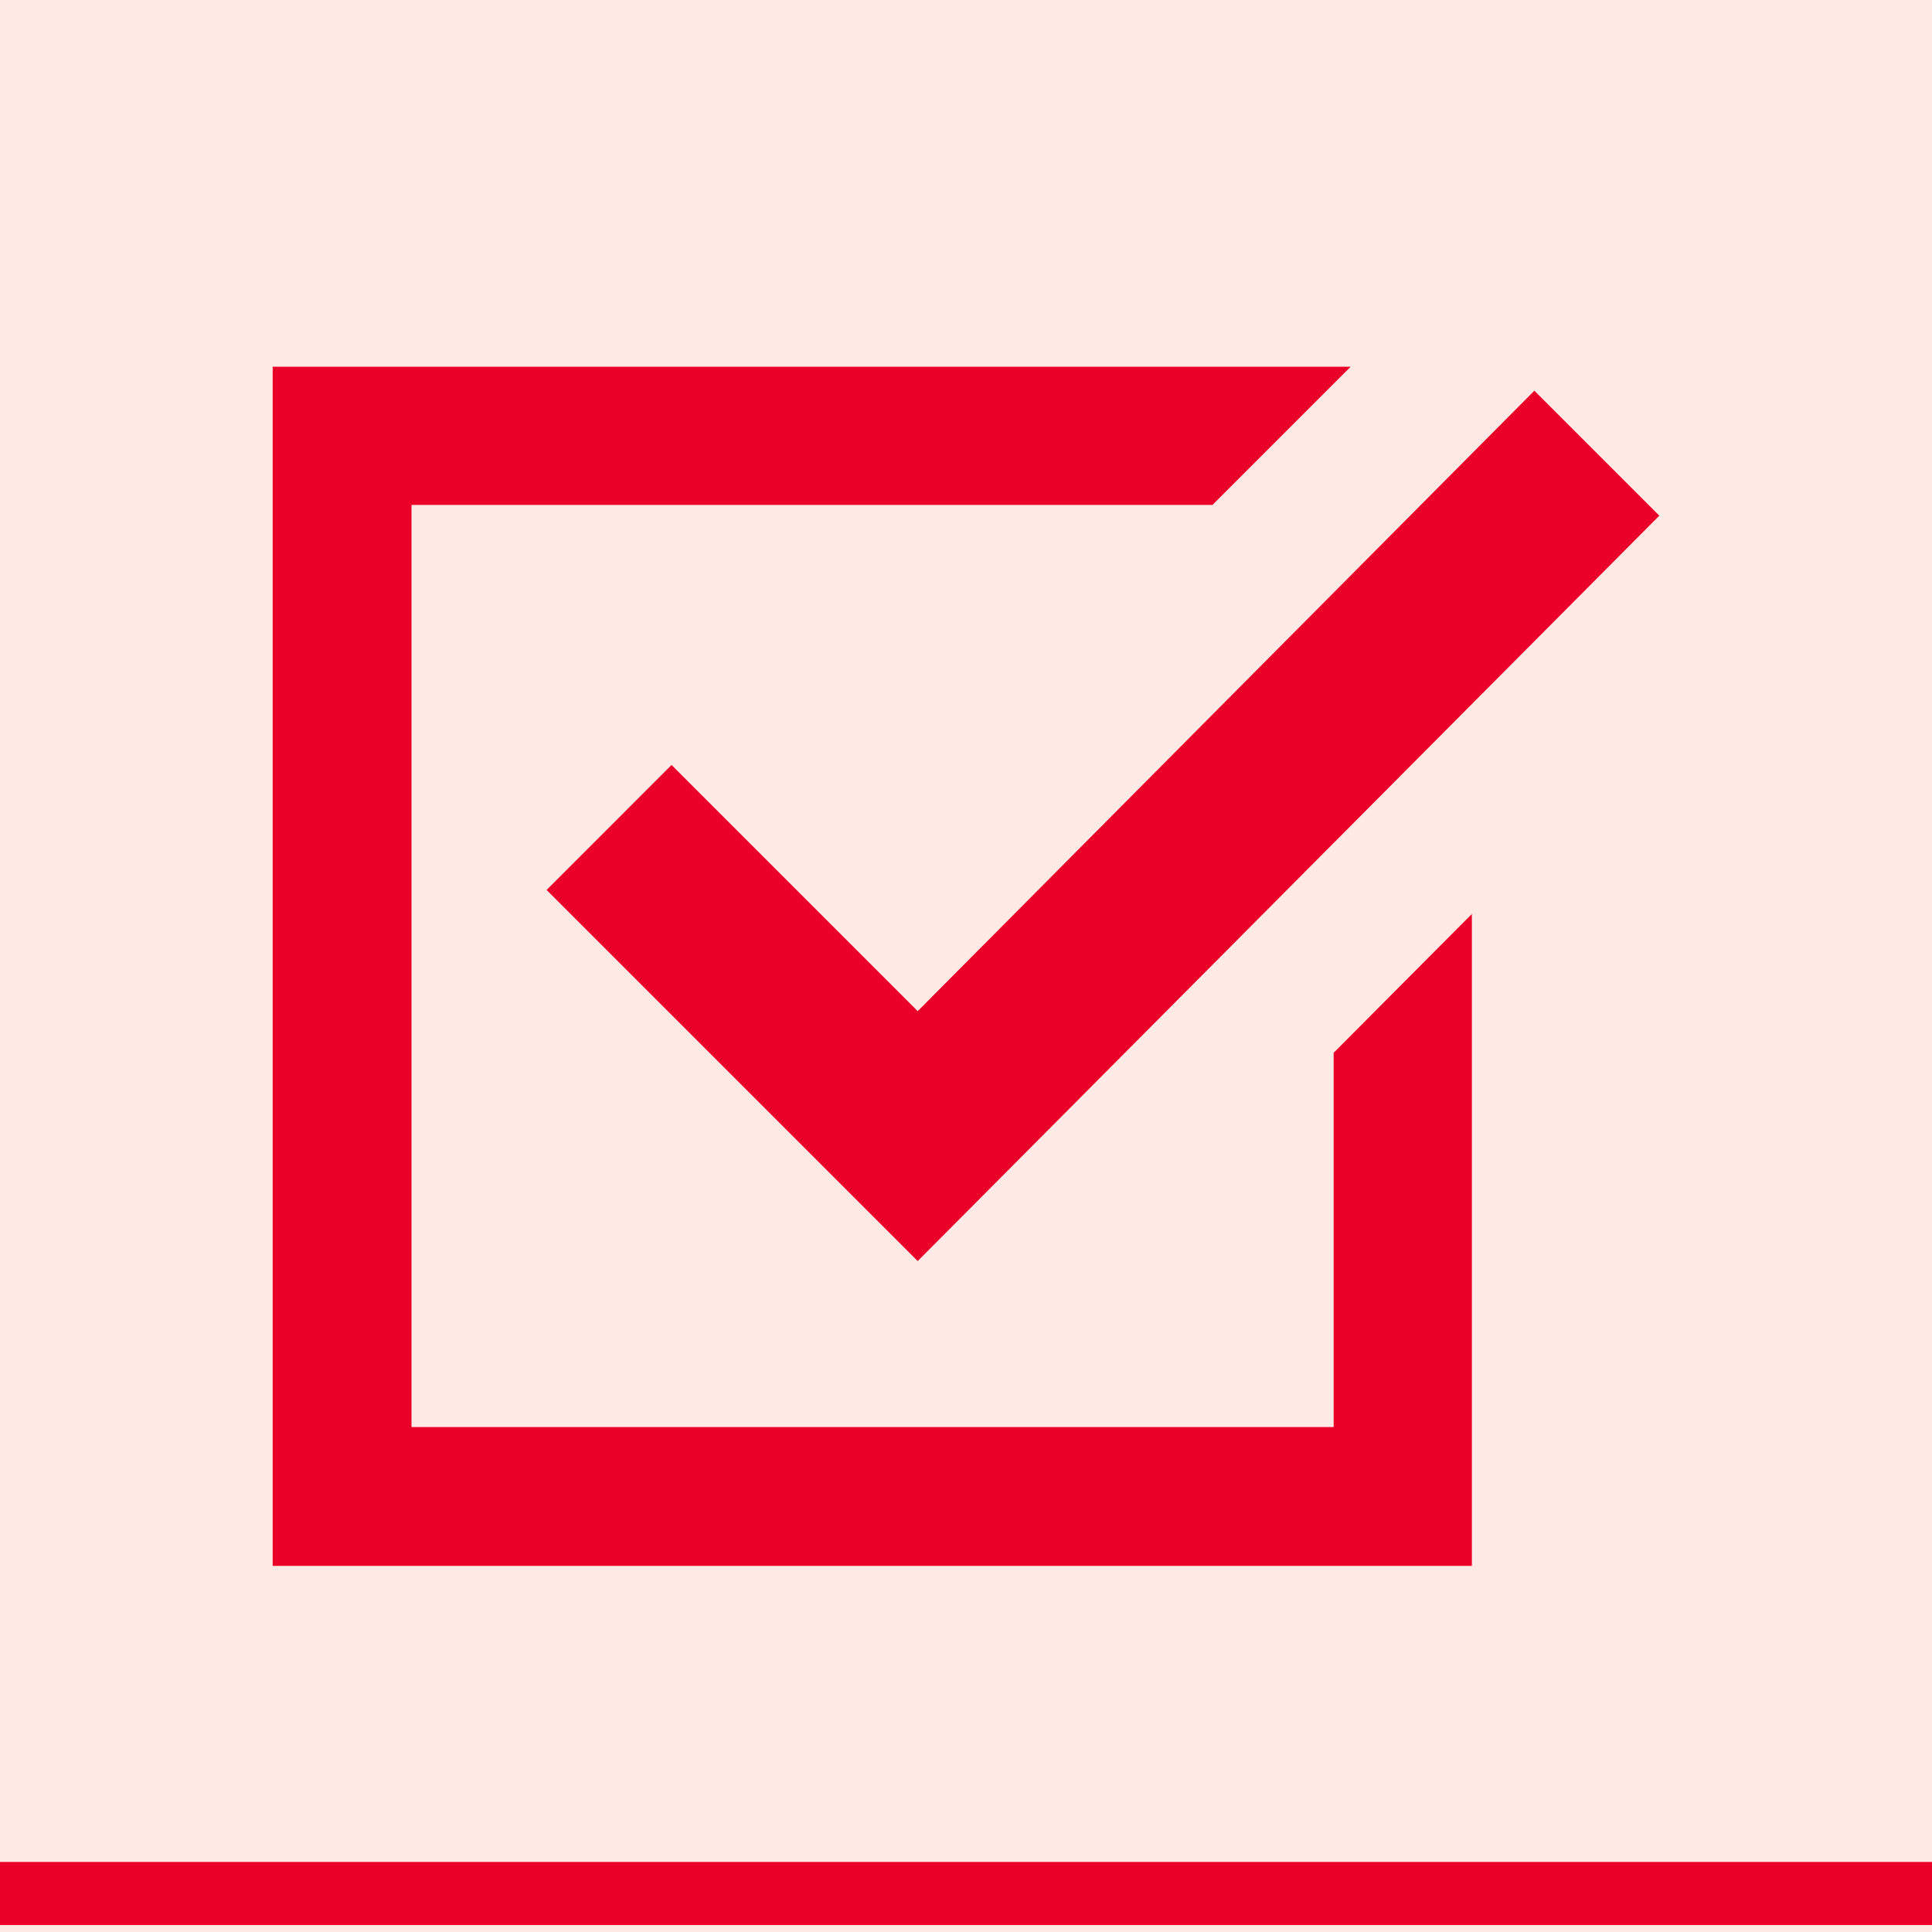
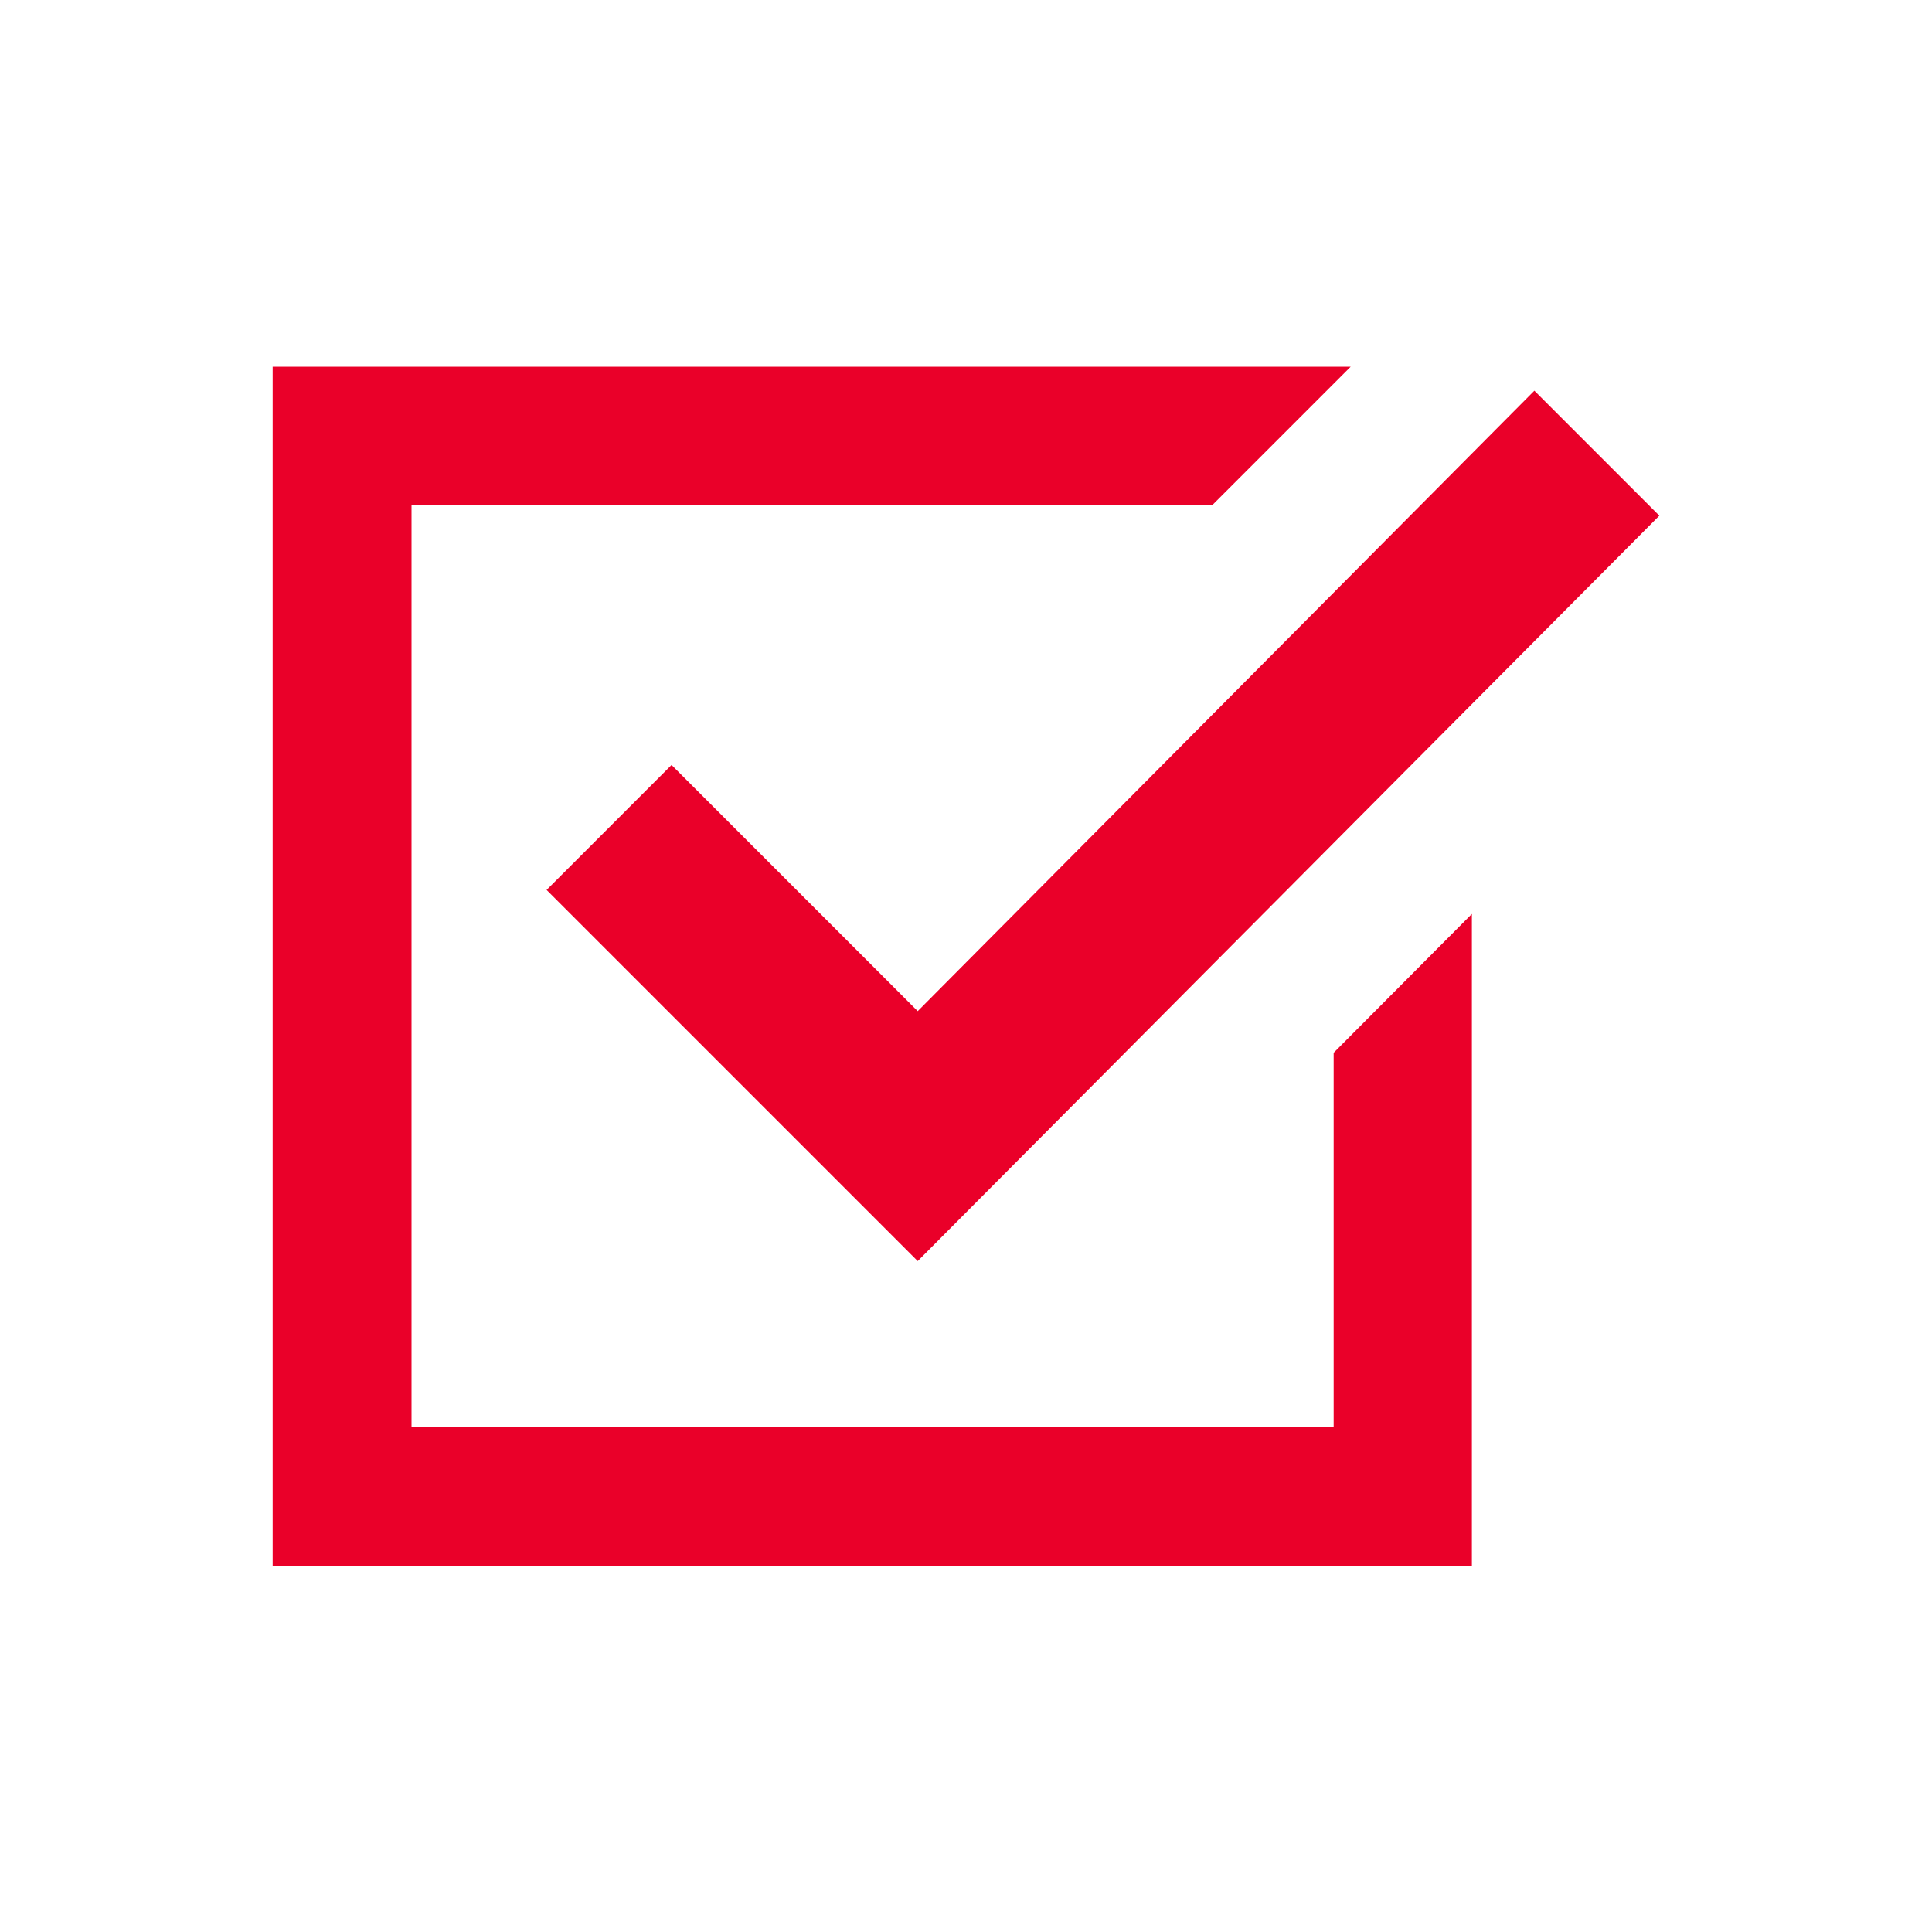
<svg xmlns="http://www.w3.org/2000/svg" id="Layer_1" data-name="Layer 1" viewBox="0 0 30.61 30.61">
  <defs>
    <style>.cls-1{fill:#ffeae6;}.cls-2{fill:none;stroke:#ea0029;}.cls-3{fill:#ea0029;}</style>
  </defs>
-   <rect class="cls-1" width="30.61" height="30.61" />
-   <line class="cls-2" y1="30" x2="30.61" y2="30" />
  <polygon class="cls-3" points="26.29 8.17 24.31 6.19 14.54 16.02 10.64 12.12 8.66 14.1 14.54 19.98 26.29 8.17" />
  <polygon class="cls-3" points="21.13 16.68 21.13 22.61 6.52 22.61 6.52 8 19.21 8 21.4 5.81 4.32 5.81 4.32 24.81 23.32 24.81 23.32 14.48 21.13 16.68" />
</svg>